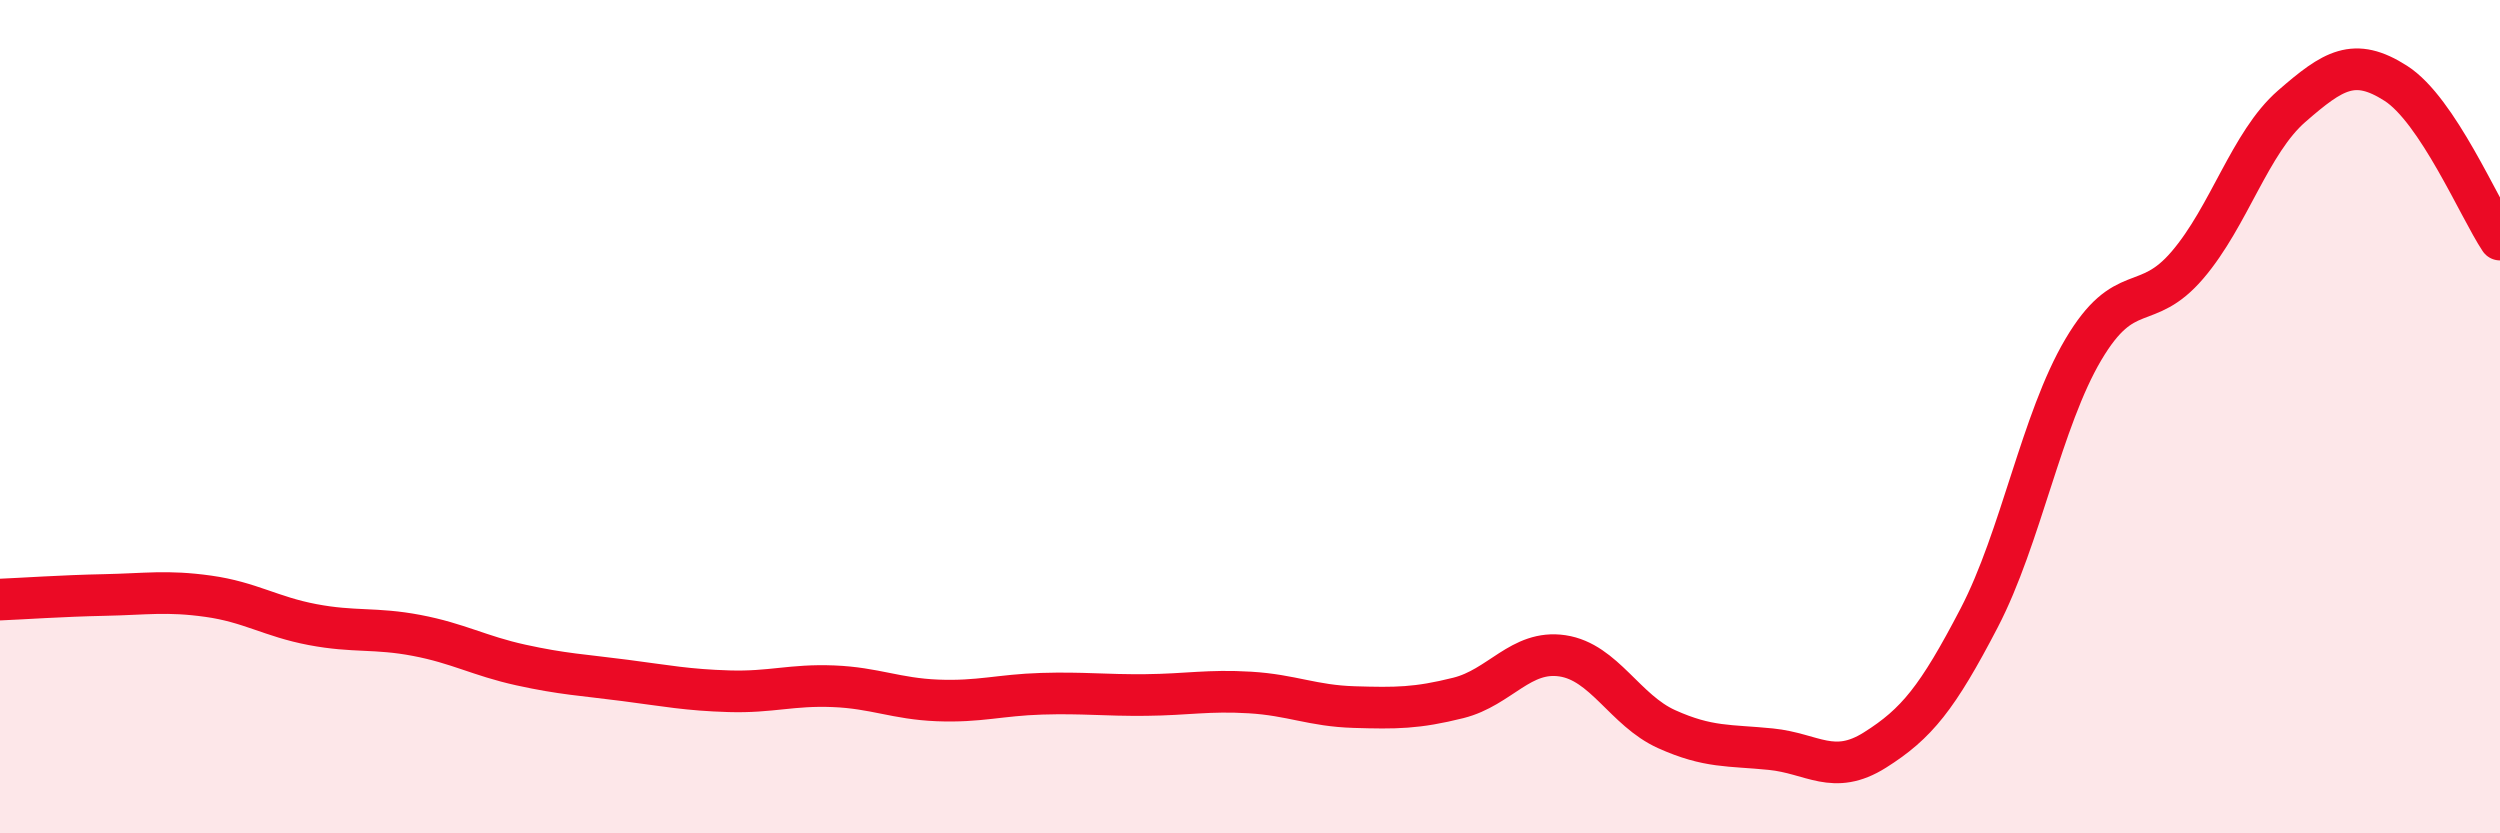
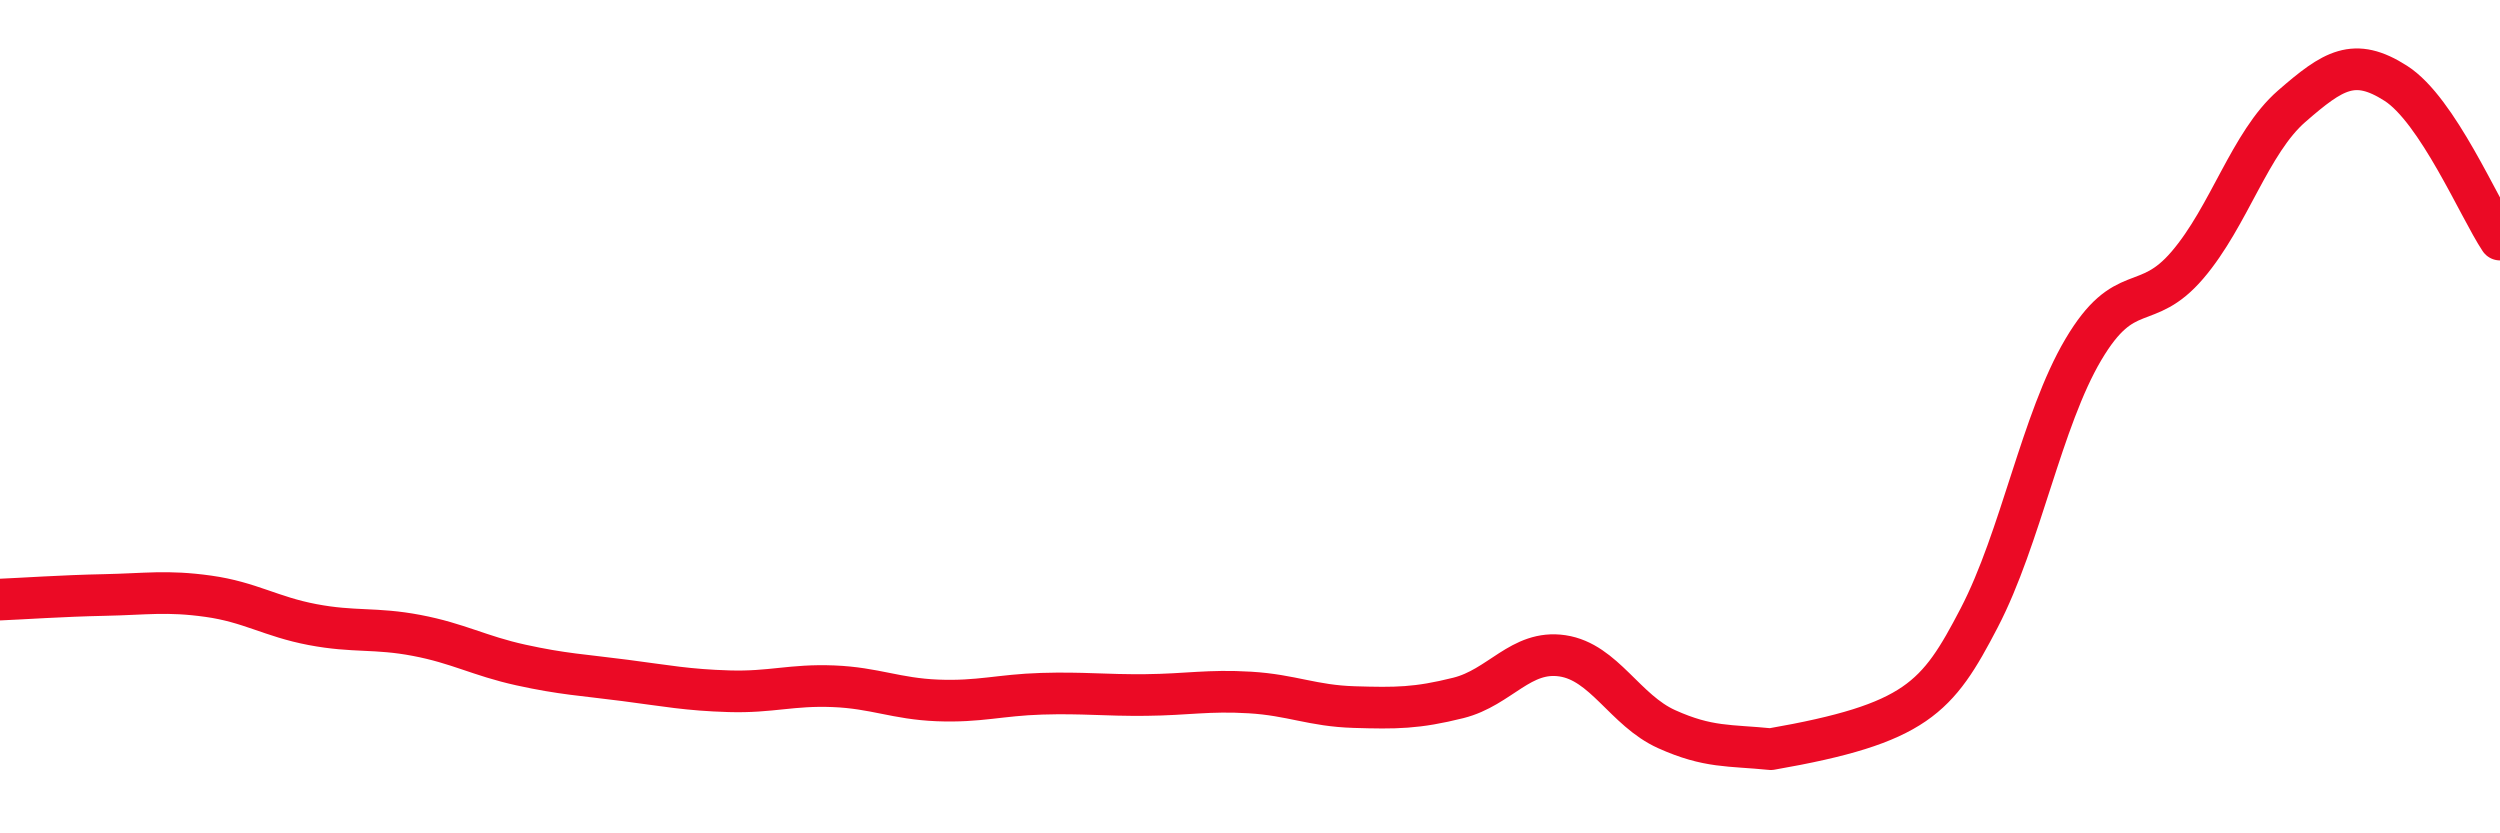
<svg xmlns="http://www.w3.org/2000/svg" width="60" height="20" viewBox="0 0 60 20">
-   <path d="M 0,14.39 C 0.5,14.37 1.5,14.3 2.5,14.28 C 3.5,14.26 4,14.17 5,14.31 C 6,14.45 6.5,14.8 7.5,14.99 C 8.5,15.18 9,15.06 10,15.25 C 11,15.44 11.5,15.74 12.5,15.96 C 13.5,16.18 14,16.2 15,16.33 C 16,16.46 16.5,16.56 17.5,16.59 C 18.5,16.62 19,16.43 20,16.47 C 21,16.51 21.5,16.77 22.5,16.81 C 23.5,16.85 24,16.68 25,16.65 C 26,16.62 26.5,16.69 27.5,16.68 C 28.5,16.67 29,16.56 30,16.62 C 31,16.68 31.5,16.94 32.5,16.97 C 33.5,17 34,17 35,16.75 C 36,16.5 36.5,15.59 37.5,15.74 C 38.5,15.89 39,17.05 40,17.5 C 41,17.95 41.5,17.88 42.5,17.98 C 43.5,18.08 44,18.63 45,18 C 46,17.37 46.5,16.75 47.5,14.83 C 48.5,12.91 49,10.08 50,8.39 C 51,6.7 51.5,7.53 52.5,6.36 C 53.5,5.19 54,3.42 55,2.55 C 56,1.68 56.5,1.36 57.5,2 C 58.5,2.64 59.5,5 60,5.75L60 20L0 20Z" fill="#EB0A25" opacity="0.1" stroke-linecap="round" stroke-linejoin="round" />
-   <path d="M 0,14.39 C 0.5,14.37 1.5,14.3 2.5,14.28 C 3.5,14.26 4,14.17 5,14.31 C 6,14.45 6.5,14.8 7.5,14.99 C 8.5,15.18 9,15.06 10,15.25 C 11,15.44 11.5,15.74 12.5,15.96 C 13.5,16.18 14,16.2 15,16.33 C 16,16.46 16.5,16.56 17.5,16.59 C 18.5,16.62 19,16.43 20,16.47 C 21,16.51 21.5,16.77 22.5,16.81 C 23.5,16.85 24,16.68 25,16.65 C 26,16.62 26.5,16.69 27.5,16.68 C 28.5,16.67 29,16.56 30,16.62 C 31,16.68 31.5,16.94 32.5,16.97 C 33.5,17 34,17 35,16.75 C 36,16.5 36.5,15.59 37.5,15.74 C 38.5,15.89 39,17.05 40,17.5 C 41,17.95 41.5,17.88 42.5,17.98 C 43.5,18.08 44,18.63 45,18 C 46,17.37 46.5,16.75 47.5,14.83 C 48.5,12.91 49,10.08 50,8.39 C 51,6.7 51.5,7.53 52.5,6.36 C 53.5,5.19 54,3.42 55,2.55 C 56,1.68 56.5,1.36 57.5,2 C 58.5,2.64 59.5,5 60,5.75" stroke="#EB0A25" stroke-width="1" fill="none" stroke-linecap="round" stroke-linejoin="round" />
+   <path d="M 0,14.39 C 0.5,14.37 1.5,14.3 2.5,14.28 C 3.5,14.26 4,14.17 5,14.31 C 6,14.45 6.5,14.8 7.5,14.99 C 8.5,15.18 9,15.06 10,15.25 C 11,15.44 11.5,15.74 12.5,15.96 C 13.5,16.18 14,16.2 15,16.33 C 16,16.46 16.5,16.56 17.5,16.59 C 18.5,16.62 19,16.43 20,16.47 C 21,16.51 21.5,16.77 22.5,16.81 C 23.5,16.85 24,16.68 25,16.65 C 26,16.62 26.5,16.69 27.5,16.68 C 28.5,16.67 29,16.56 30,16.62 C 31,16.68 31.5,16.94 32.5,16.97 C 33.5,17 34,17 35,16.75 C 36,16.5 36.5,15.59 37.5,15.74 C 38.5,15.89 39,17.05 40,17.5 C 41,17.95 41.5,17.88 42.5,17.98 C 46,17.37 46.5,16.75 47.5,14.83 C 48.5,12.91 49,10.08 50,8.39 C 51,6.7 51.5,7.53 52.5,6.36 C 53.5,5.19 54,3.42 55,2.55 C 56,1.68 56.5,1.36 57.5,2 C 58.5,2.64 59.5,5 60,5.75" stroke="#EB0A25" stroke-width="1" fill="none" stroke-linecap="round" stroke-linejoin="round" />
</svg>